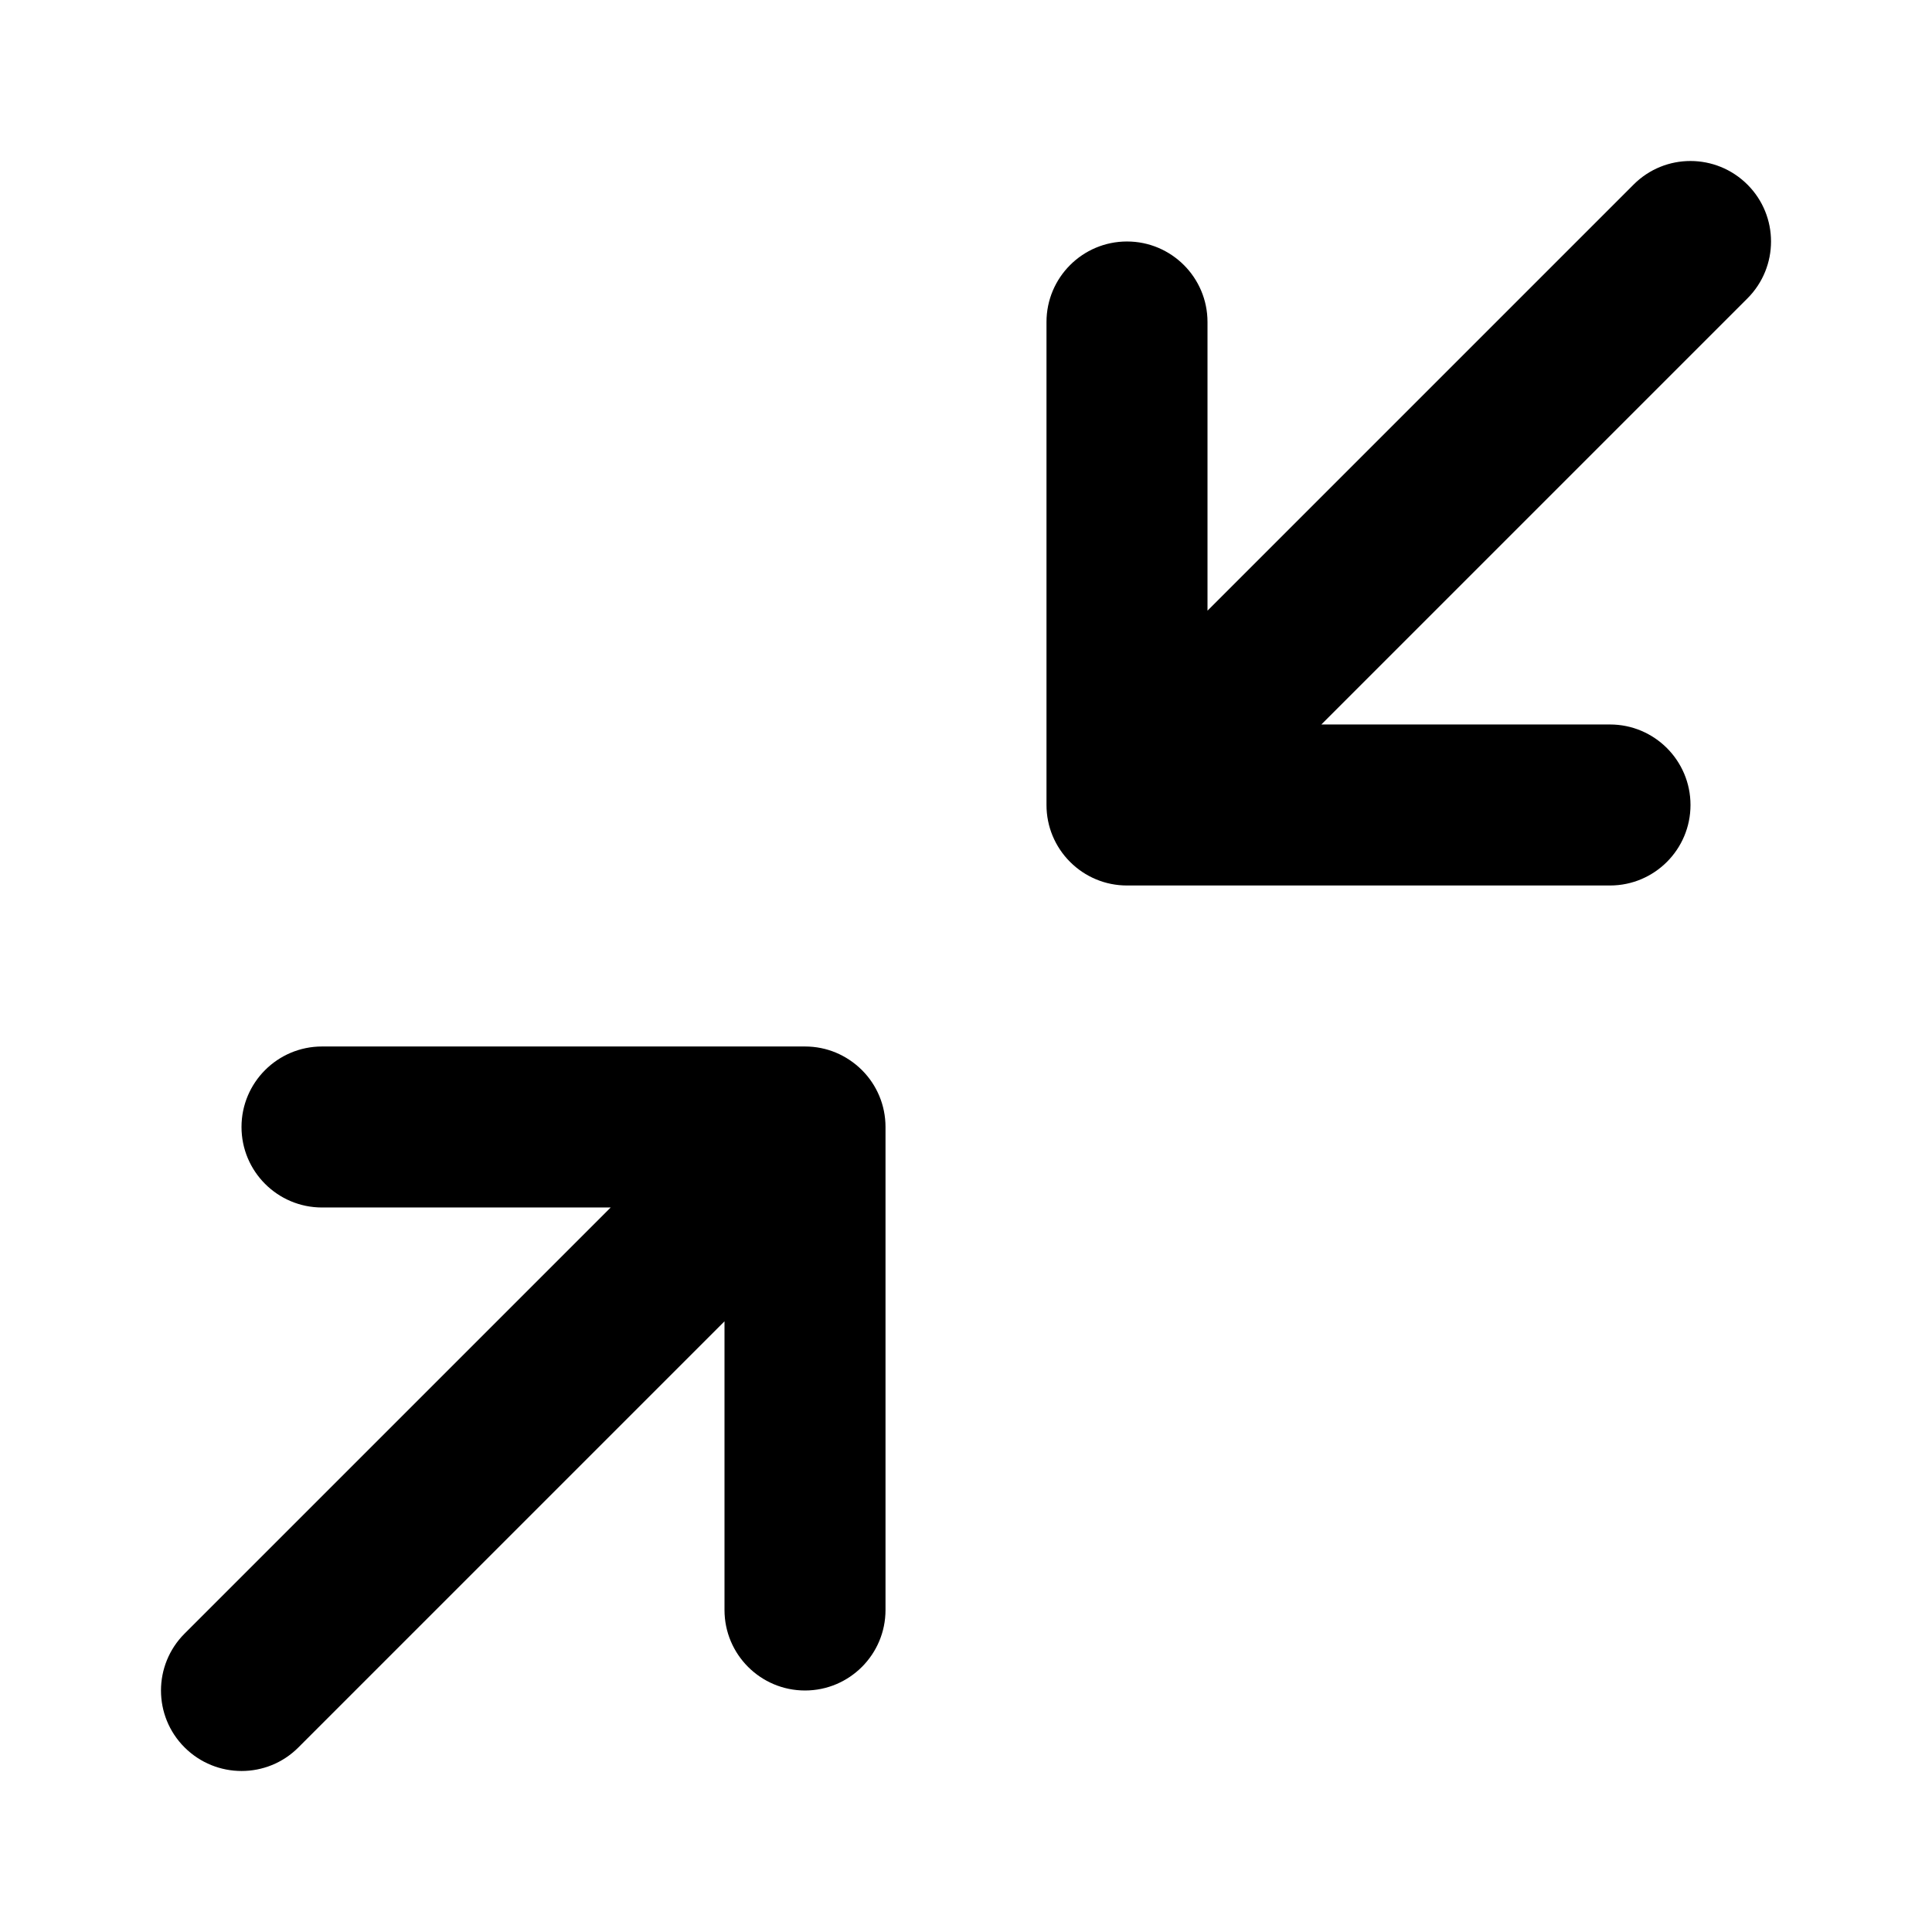
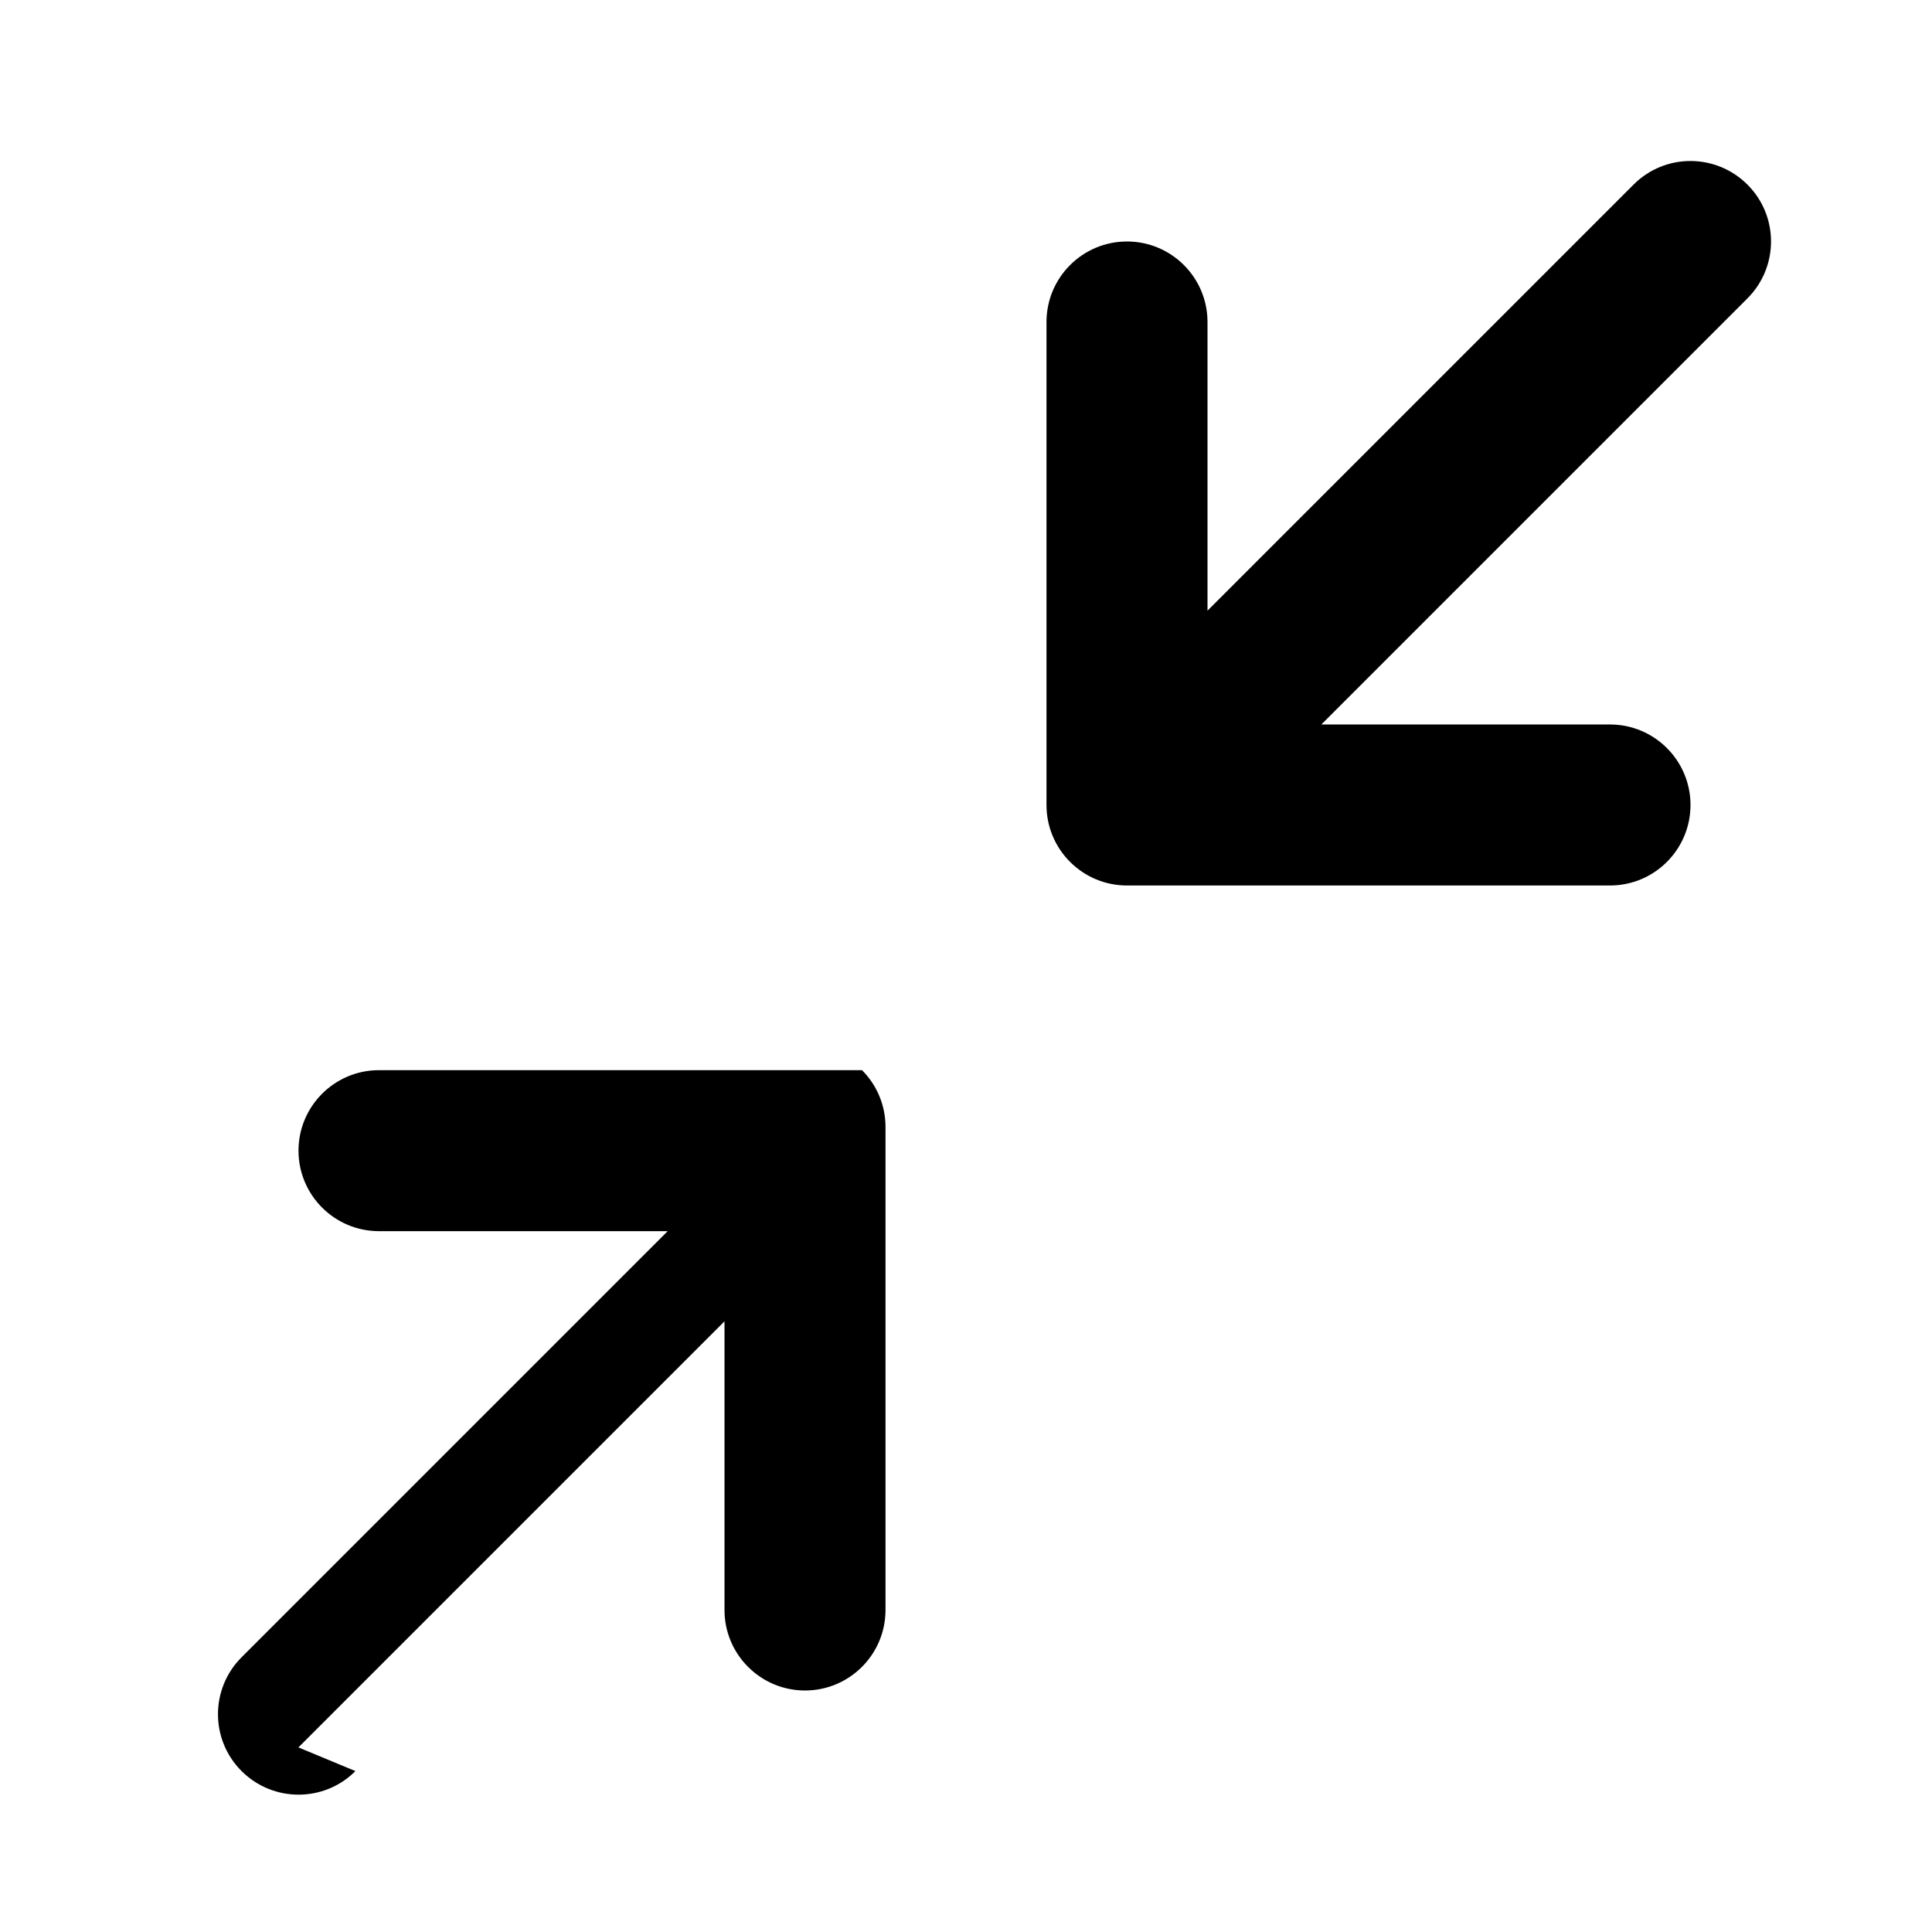
<svg xmlns="http://www.w3.org/2000/svg" version="1.1" width="512" height="512" viewBox="0 0 512 512">
  <title>minimize-alt</title>
-   <path d="M350.166 192l112.918-112.918c8.341-8.341 8.341-21.846 0-30.166s-21.846-8.342-30.166 0l-112.918 112.917v-76.501c0-11.776-9.558-21.334-21.334-21.334s-21.334 9.558-21.334 21.334v128c0 2.901 0.576 5.654 1.622 8.171s2.582 4.864 4.608 6.891c0.022 0.022 0.022 0.022 0.043 0.042 1.962 1.963 4.31 3.542 6.89 4.608 2.517 1.046 5.269 1.621 8.171 1.621h128c11.776 0 21.334-9.558 21.334-21.334s-9.558-21.334-21.334-21.334zM79.082 463.082l112.918-112.918v76.501c0 11.776 9.558 21.334 21.334 21.334s21.334-9.558 21.334-21.334v-128c0-2.901-0.576-5.654-1.621-8.171s-2.582-4.864-4.608-6.89c-0.022-0.022-0.022-0.022-0.042-0.043-2.048-2.026-4.394-3.563-6.891-4.608-2.518-1.046-5.269-1.622-8.171-1.622h-128c-11.776 0-21.334 9.558-21.334 21.334s9.558 21.334 21.334 21.334h76.501l-112.918 112.918c-8.341 8.341-8.341 21.846 0 30.166s21.846 8.341 30.165 0z" />
+   <path d="M350.166 192l112.918-112.918c8.341-8.341 8.341-21.846 0-30.166s-21.846-8.342-30.166 0l-112.918 112.917v-76.501c0-11.776-9.558-21.334-21.334-21.334s-21.334 9.558-21.334 21.334v128c0 2.901 0.576 5.654 1.622 8.171s2.582 4.864 4.608 6.891c0.022 0.022 0.022 0.022 0.043 0.042 1.962 1.963 4.31 3.542 6.89 4.608 2.517 1.046 5.269 1.621 8.171 1.621h128c11.776 0 21.334-9.558 21.334-21.334s-9.558-21.334-21.334-21.334zM79.082 463.082l112.918-112.918v76.501c0 11.776 9.558 21.334 21.334 21.334s21.334-9.558 21.334-21.334v-128c0-2.901-0.576-5.654-1.621-8.171s-2.582-4.864-4.608-6.89h-128c-11.776 0-21.334 9.558-21.334 21.334s9.558 21.334 21.334 21.334h76.501l-112.918 112.918c-8.341 8.341-8.341 21.846 0 30.166s21.846 8.341 30.165 0z" />
</svg>